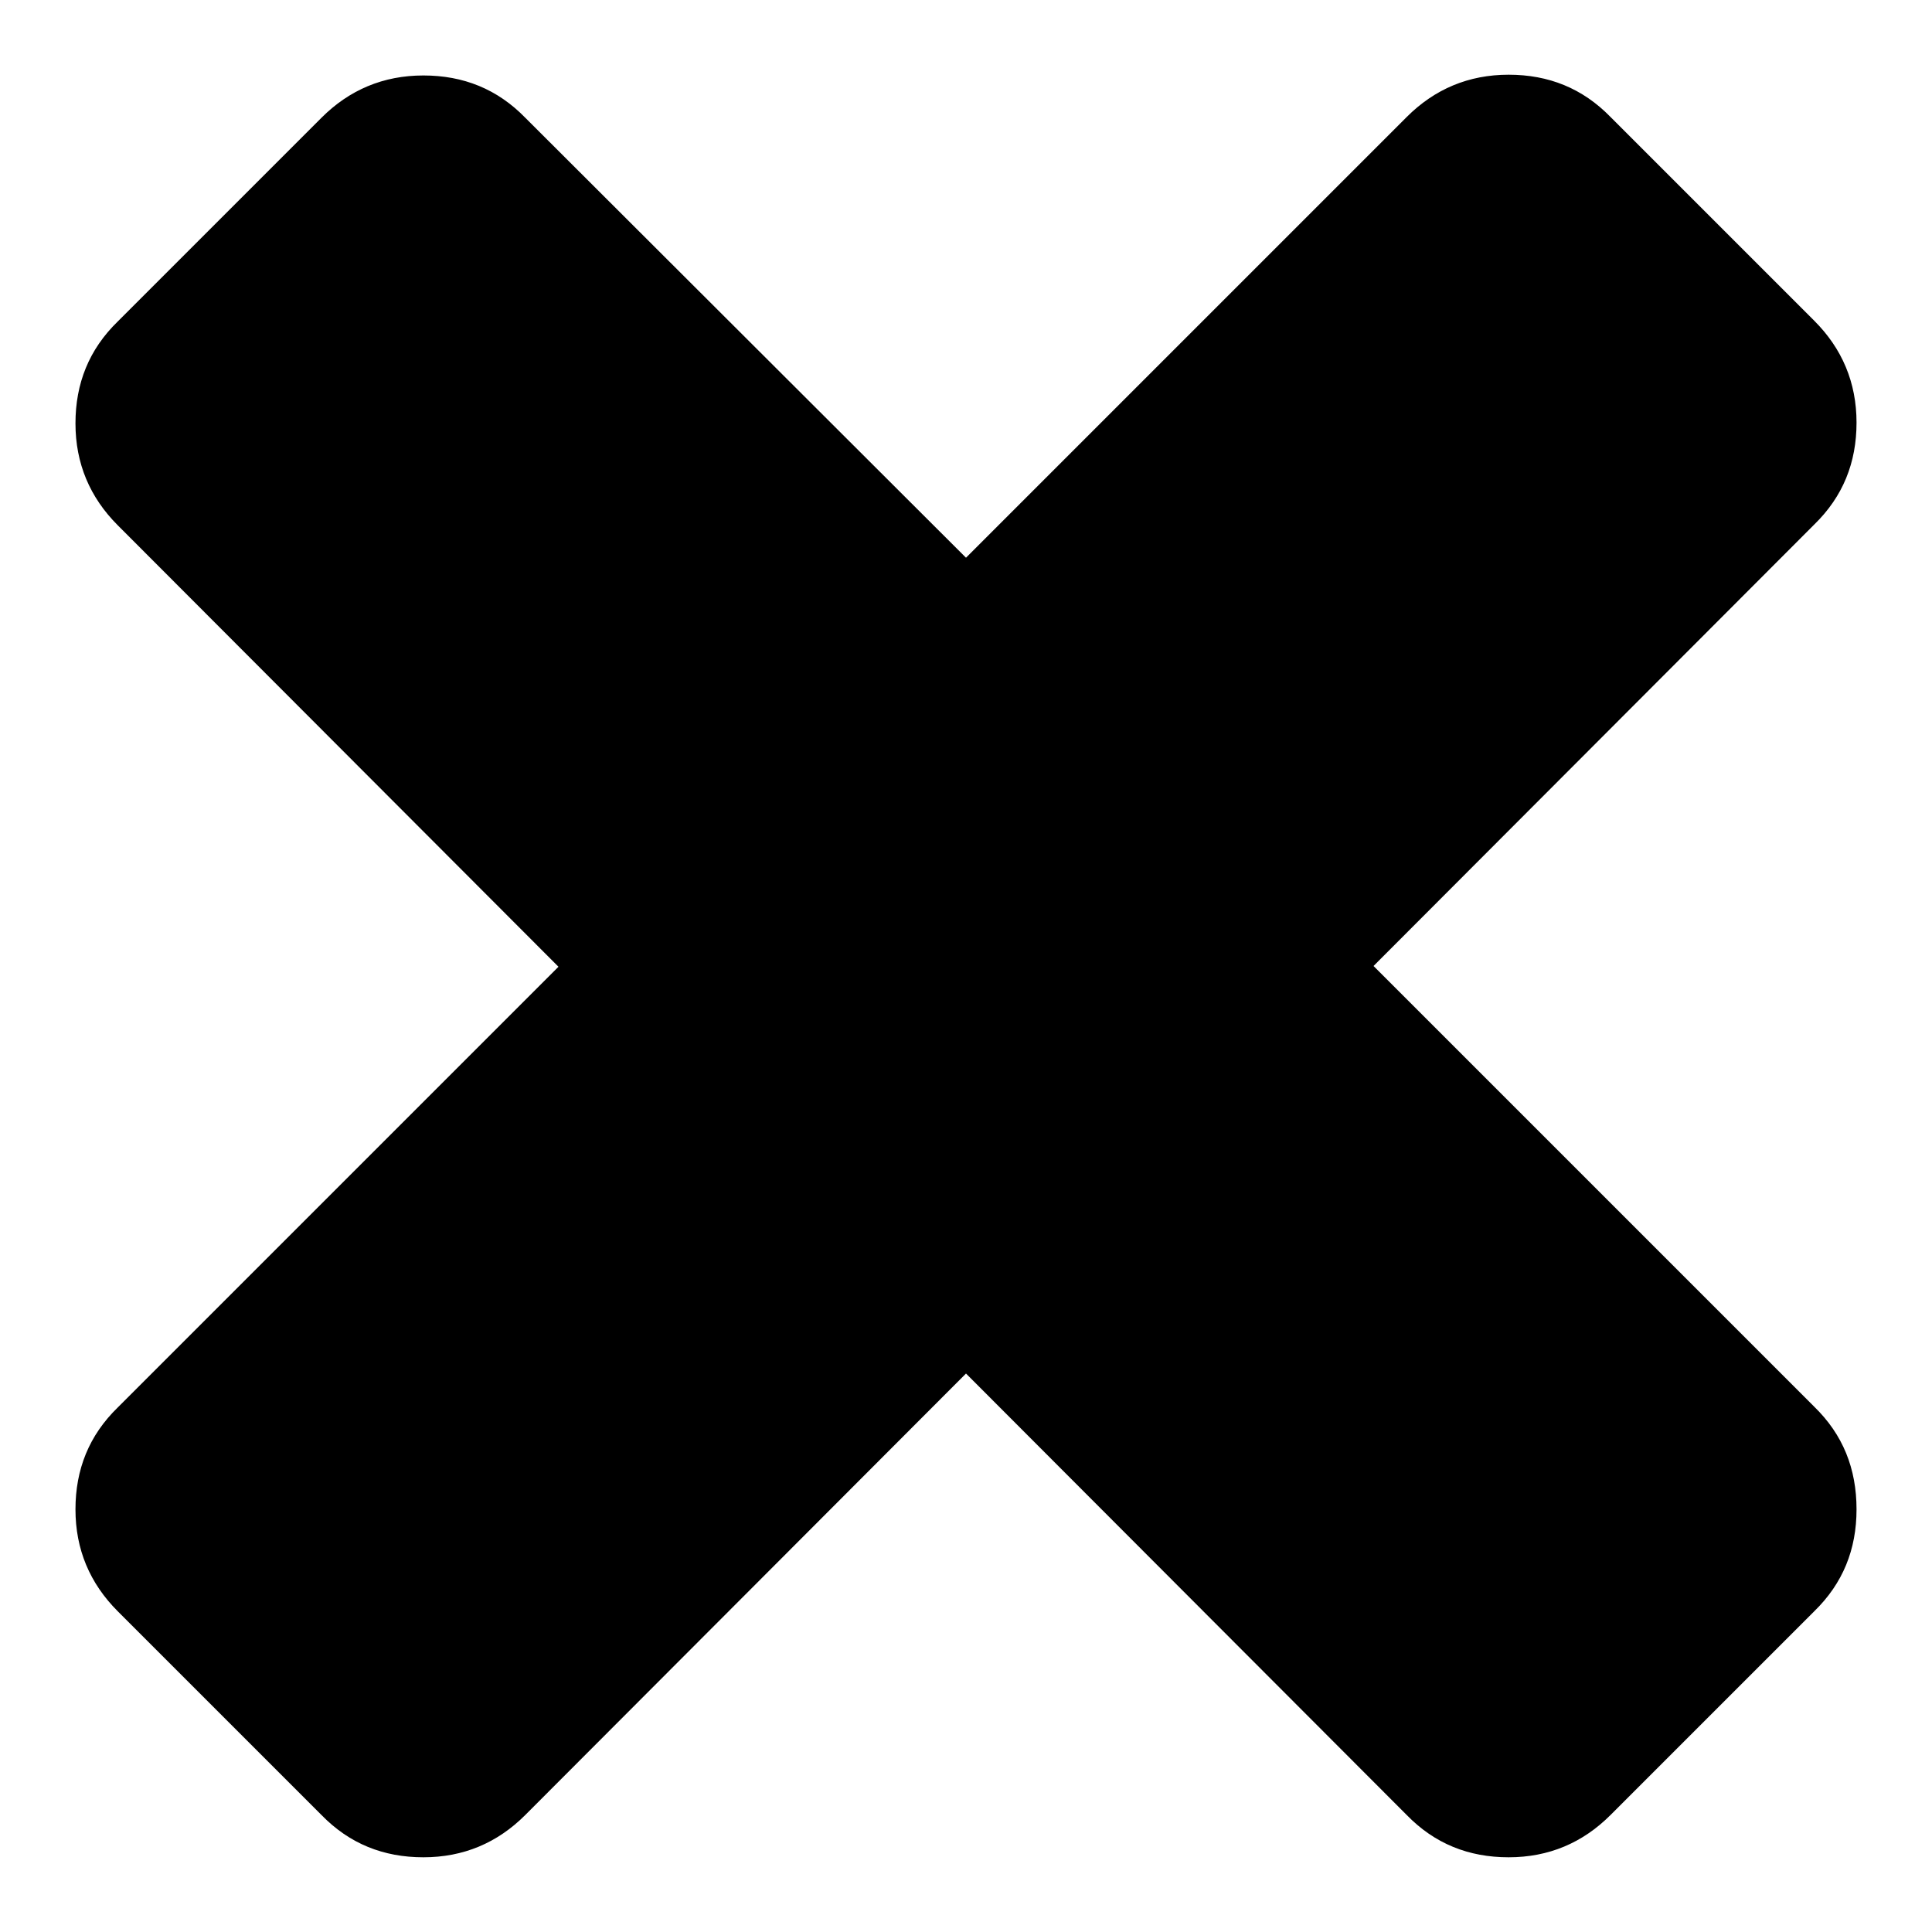
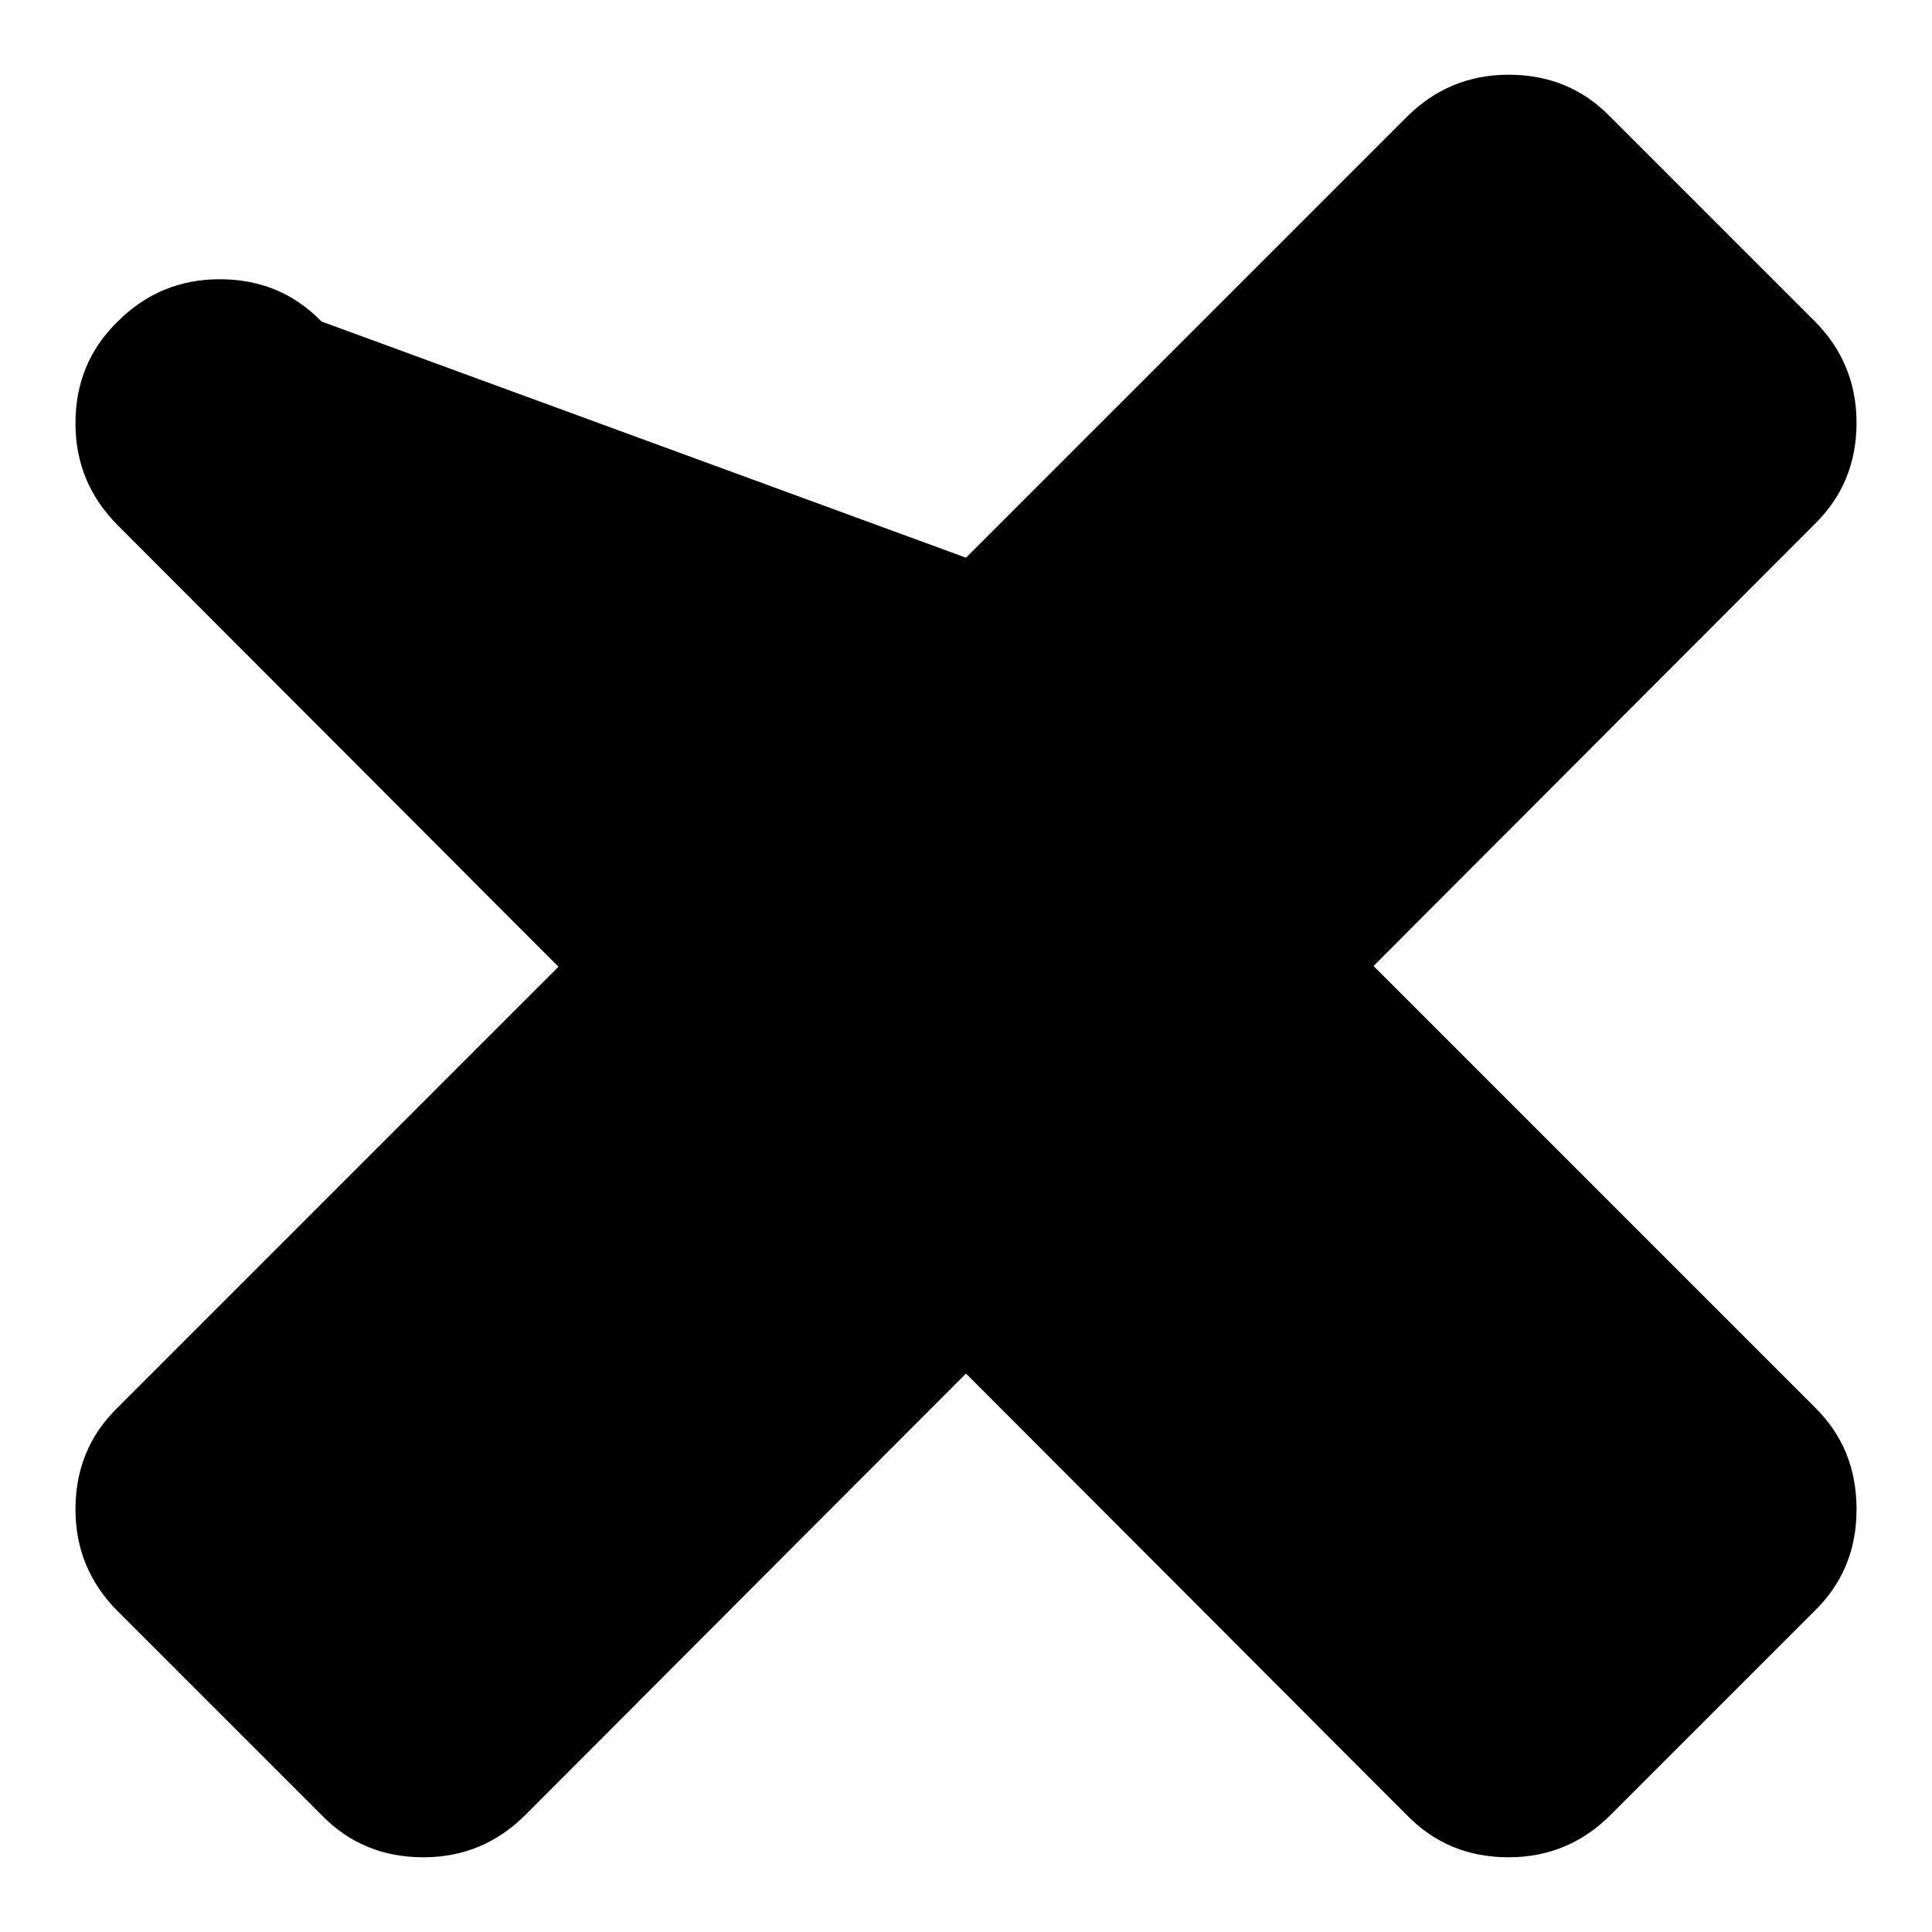
<svg xmlns="http://www.w3.org/2000/svg" version="1.1" x="0px" y="0px" viewBox="0 0 256 256" enable-background="new 0 0 256 256" xml:space="preserve">
  <g>
-     <path fill="#000000" d="M246,200c0,5.3-1.8,9.8-5.6,13.5l-27,27c-3.7,3.7-8.2,5.6-13.5,5.6c-5.3,0-9.8-1.8-13.5-5.6L128,182 l-58.4,58.5c-3.7,3.7-8.2,5.6-13.5,5.6c-5.3,0-9.8-1.8-13.5-5.6l-27-27c-3.7-3.7-5.6-8.2-5.6-13.5s1.8-9.8,5.6-13.5L74,128.1 L15.6,69.6c-3.7-3.7-5.6-8.2-5.6-13.5c0-5.3,1.8-9.8,5.6-13.5l27-27c3.7-3.7,8.2-5.6,13.5-5.6c5.3,0,9.8,1.8,13.5,5.6L128,73.9 l58.4-58.4c3.7-3.7,8.2-5.6,13.5-5.6c5.3,0,9.8,1.8,13.5,5.6l27,27c3.7,3.7,5.6,8.2,5.6,13.5c0,5.3-1.8,9.8-5.6,13.5L182,128 l58.4,58.4C244.2,190.1,246,194.6,246,200z" />
+     <path fill="#000000" d="M246,200c0,5.3-1.8,9.8-5.6,13.5l-27,27c-3.7,3.7-8.2,5.6-13.5,5.6c-5.3,0-9.8-1.8-13.5-5.6L128,182 l-58.4,58.5c-3.7,3.7-8.2,5.6-13.5,5.6c-5.3,0-9.8-1.8-13.5-5.6l-27-27c-3.7-3.7-5.6-8.2-5.6-13.5s1.8-9.8,5.6-13.5L74,128.1 L15.6,69.6c-3.7-3.7-5.6-8.2-5.6-13.5c0-5.3,1.8-9.8,5.6-13.5c3.7-3.7,8.2-5.6,13.5-5.6c5.3,0,9.8,1.8,13.5,5.6L128,73.9 l58.4-58.4c3.7-3.7,8.2-5.6,13.5-5.6c5.3,0,9.8,1.8,13.5,5.6l27,27c3.7,3.7,5.6,8.2,5.6,13.5c0,5.3-1.8,9.8-5.6,13.5L182,128 l58.4,58.4C244.2,190.1,246,194.6,246,200z" />
  </g>
</svg>